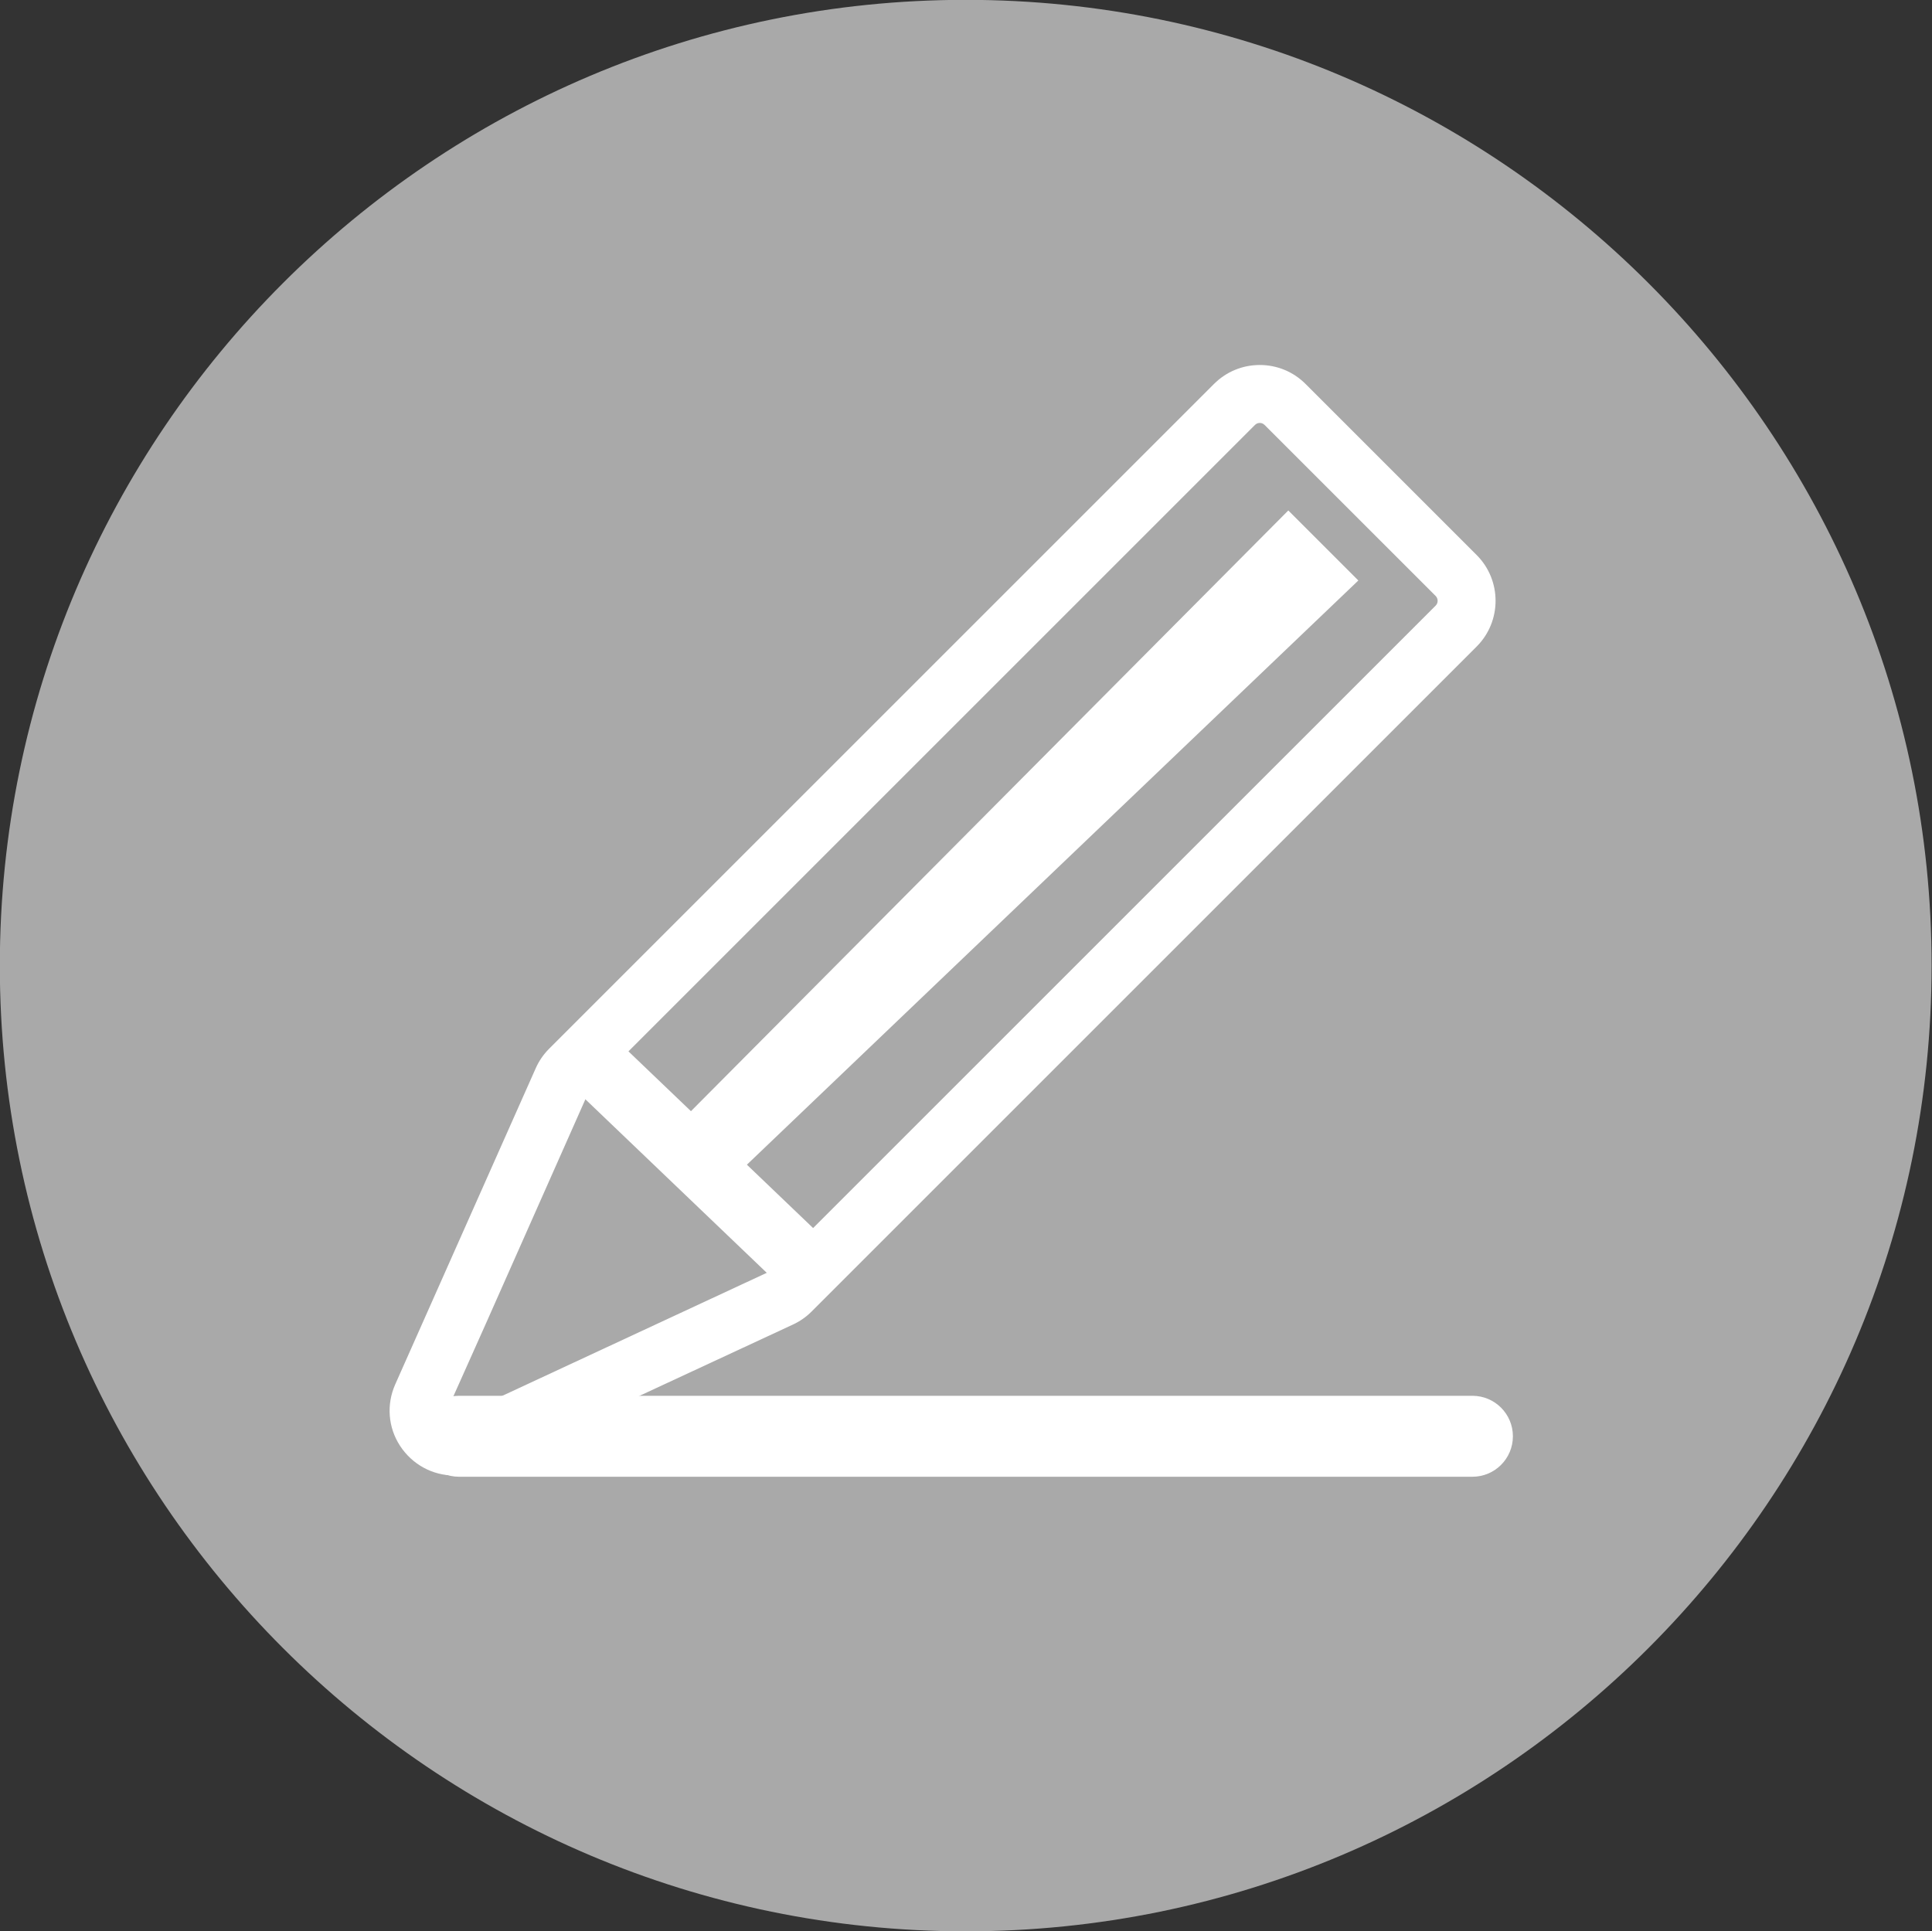
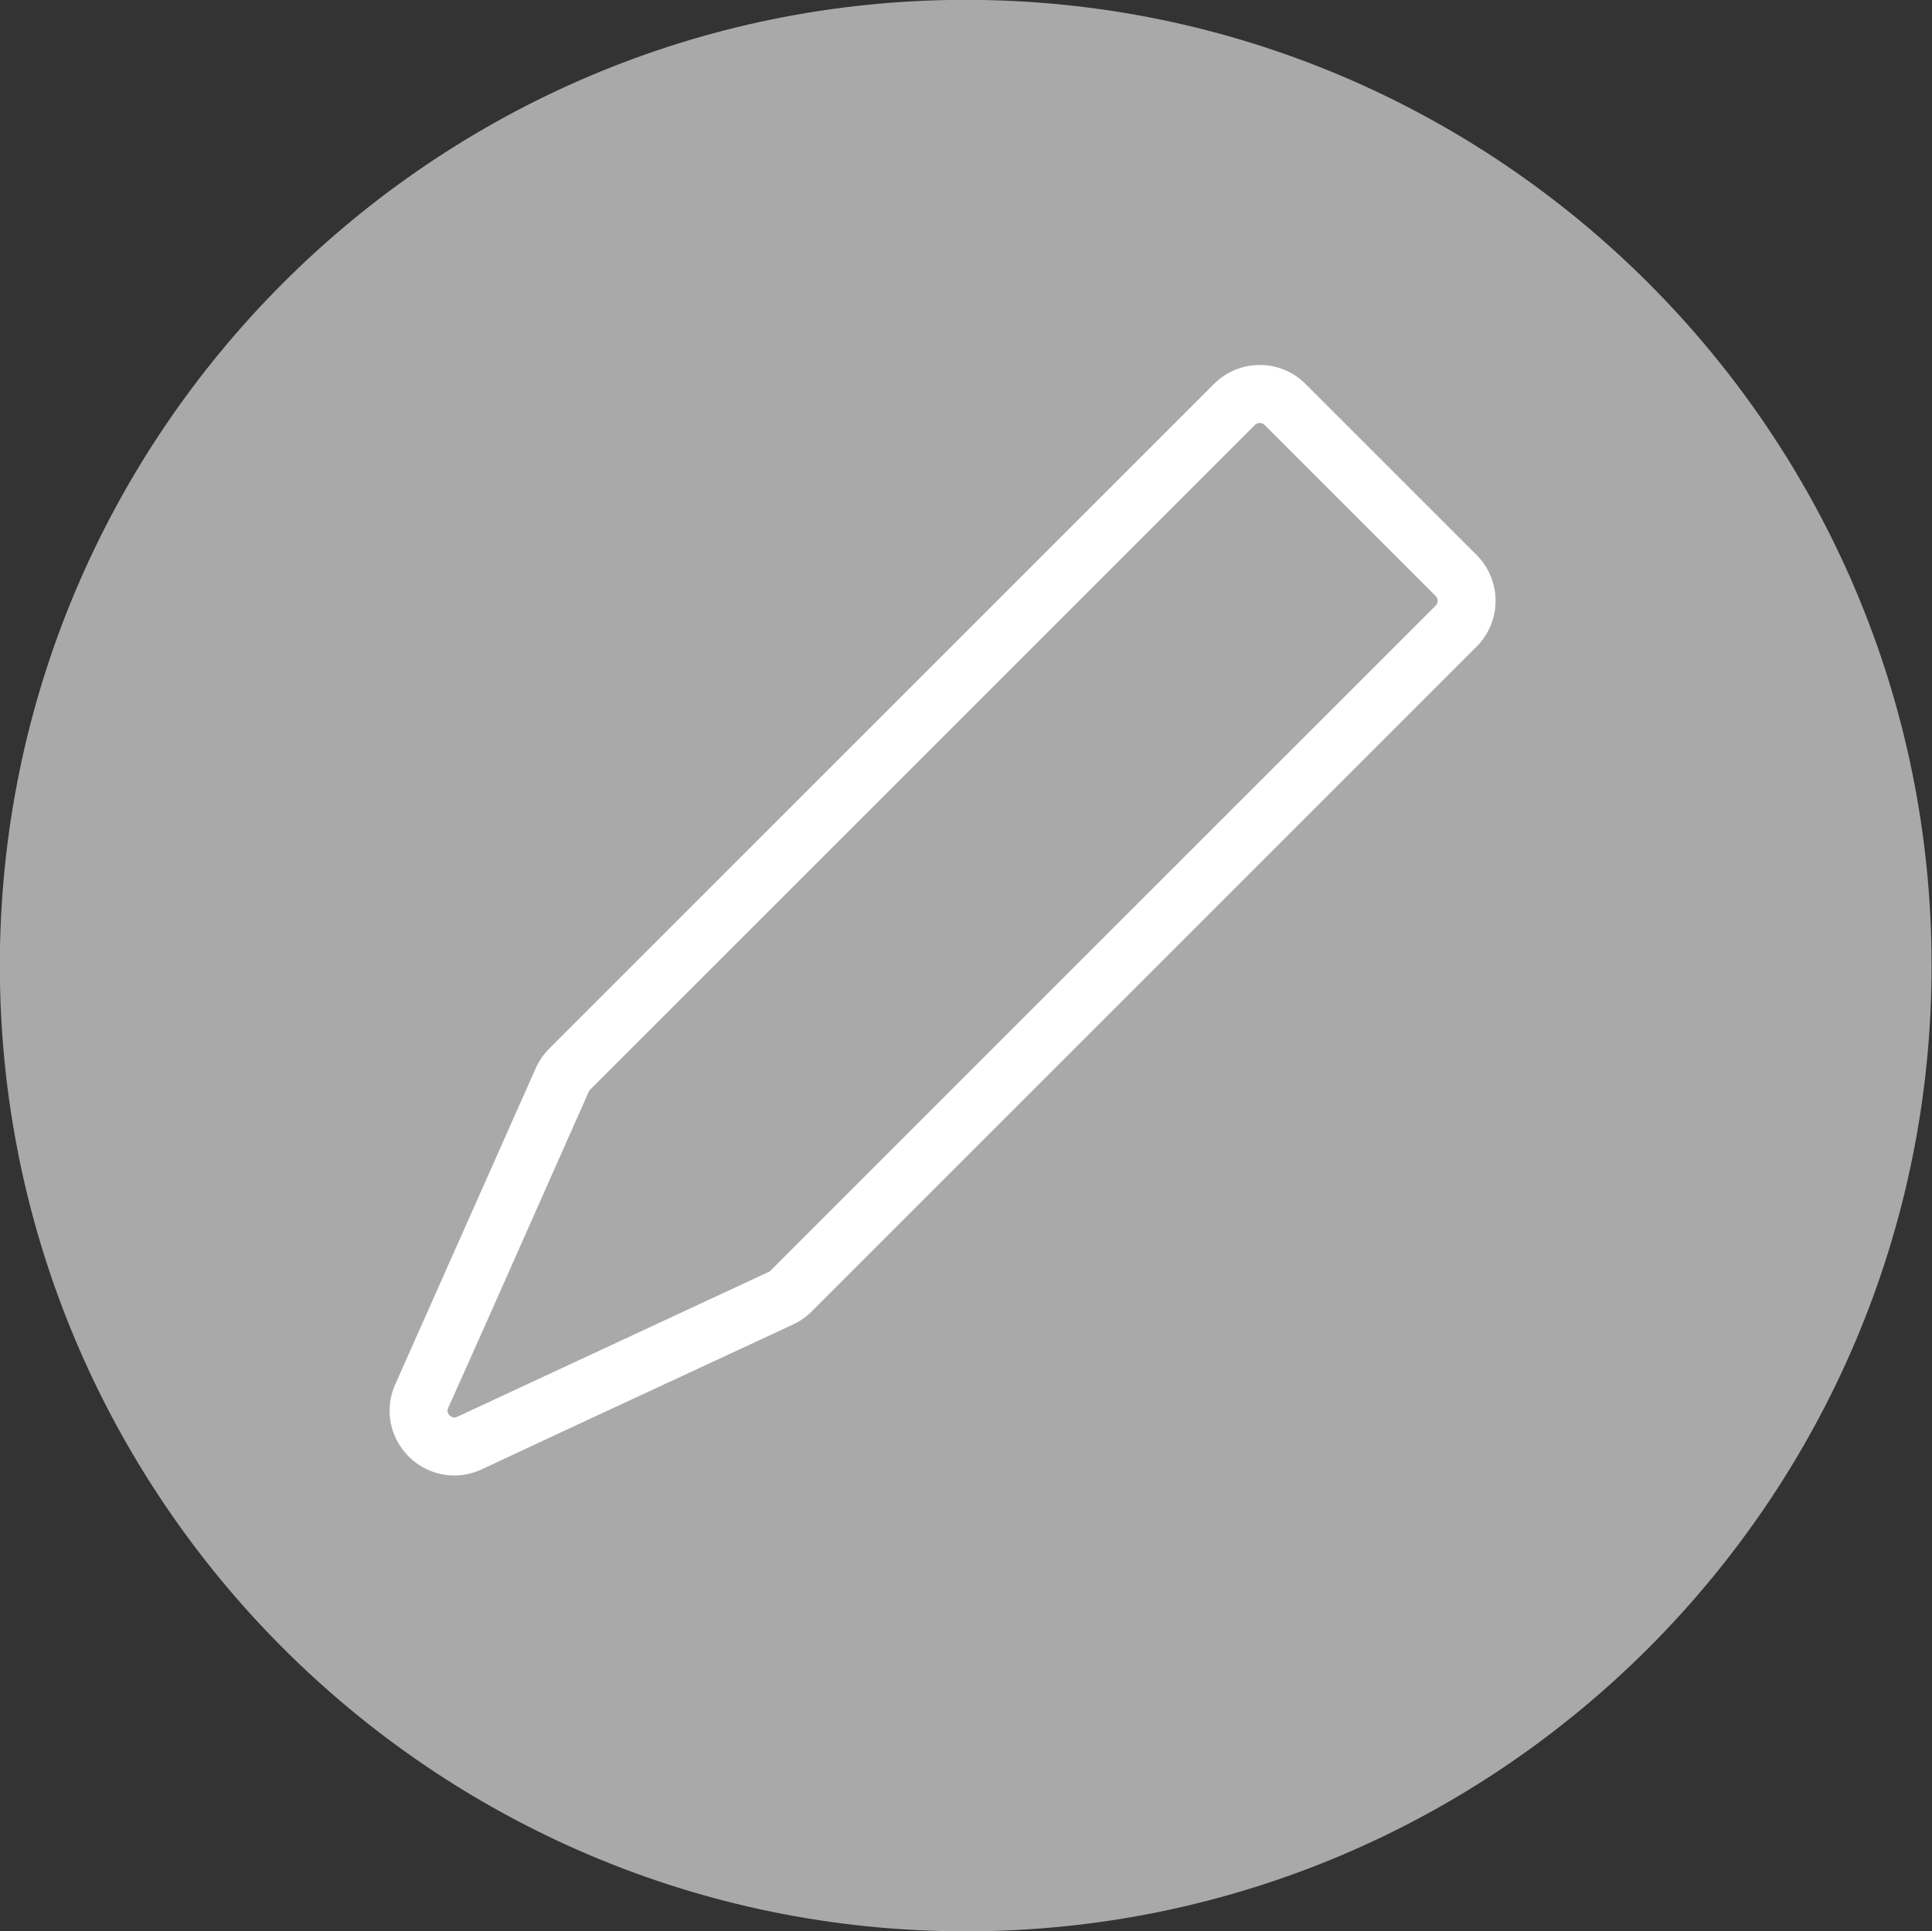
<svg xmlns="http://www.w3.org/2000/svg" fill="#000000" height="399.9" preserveAspectRatio="xMidYMid meet" version="1" viewBox="97.7 97.7 400.0 399.9" width="400" zoomAndPan="magnify">
  <rect x="97.7" y="97.7" width="400.0" height="399.9" fill="#333333" stroke="none" />
  <g>
    <g id="change1_1">
      <path d="M 297.641 497.609 C 187.371 497.609 97.664 407.902 97.664 297.633 C 97.664 187.375 187.371 97.668 297.641 97.668 C 407.91 97.668 497.617 187.375 497.617 297.633 C 497.617 407.902 407.91 497.609 297.641 497.609" fill="#a9a9a9" />
    </g>
    <g id="change1_2">
-       <path d="M 399.18 227.34 L 261.484 365.035 C 260.871 365.648 260.152 366.148 259.367 366.516 L 211.906 388.559 L 208.73 390.039 L 201.527 393.43 L 194.898 396.508 C 188.695 399.383 182.238 393.039 185.012 386.785 L 188.043 379.945 L 191.328 372.637 L 192.773 369.426 L 214.102 321.328 C 214.473 320.496 214.992 319.738 215.637 319.094 L 353.285 181.445 C 356.18 178.555 360.867 178.555 363.758 181.445 L 399.18 216.863 C 402.07 219.758 402.07 224.445 399.18 227.34" fill="#a9a9a9" />
-     </g>
+       </g>
    <g id="change2_1">
      <path d="M 358.523 185.277 C 358.258 185.277 357.867 185.348 357.527 185.688 L 219.879 323.336 C 219.758 323.461 219.656 323.602 219.59 323.762 L 198.258 371.855 L 190.496 389.219 C 190.352 389.547 190.227 389.988 190.57 390.516 C 190.848 390.941 191.309 391.219 191.746 391.219 C 191.941 391.219 192.148 391.168 192.371 391.062 L 256.84 361.074 C 256.988 361.004 257.125 360.906 257.242 360.789 L 394.938 223.098 C 395.484 222.551 395.484 221.656 394.938 221.105 L 359.516 185.688 C 359.176 185.348 358.789 185.277 358.523 185.277 Z M 191.746 403.219 C 187.223 403.219 183.02 400.914 180.512 397.059 C 178.047 393.27 177.68 388.523 179.527 384.355 L 208.617 318.895 C 209.285 317.387 210.219 316.027 211.391 314.855 L 349.043 177.203 C 351.574 174.672 354.941 173.277 358.523 173.277 C 362.105 173.277 365.473 174.672 368.004 177.203 L 403.422 212.621 C 408.648 217.852 408.648 226.355 403.422 231.582 L 265.727 369.277 C 264.605 370.395 263.316 371.297 261.891 371.957 L 211.27 395.477 L 197.426 401.949 C 195.605 402.793 193.695 403.219 191.746 403.219" fill="#ffffff" />
    </g>
    <g id="change2_2">
-       <path d="M 233.93 334.648 L 243.93 346.898 L 378.93 217.898 L 364.43 203.398 L 233.93 334.648" fill="#ffffff" />
-     </g>
+       </g>
    <g id="change2_3">
-       <path d="M 258.309 363.035 L 215.676 322.242 L 224.895 312.609 L 267.527 353.402 L 258.309 363.035" fill="#ffffff" />
-     </g>
+       </g>
    <g id="change2_4">
-       <path d="M 402.551 403.48 L 192.73 403.48 C 188.102 403.48 184.352 399.73 184.352 395.102 C 184.352 390.473 188.102 386.719 192.73 386.719 L 402.551 386.719 C 407.176 386.719 410.93 390.473 410.93 395.102 C 410.93 399.73 407.176 403.48 402.551 403.48" fill="#ffffff" />
-     </g>
+       </g>
  </g>
</svg>